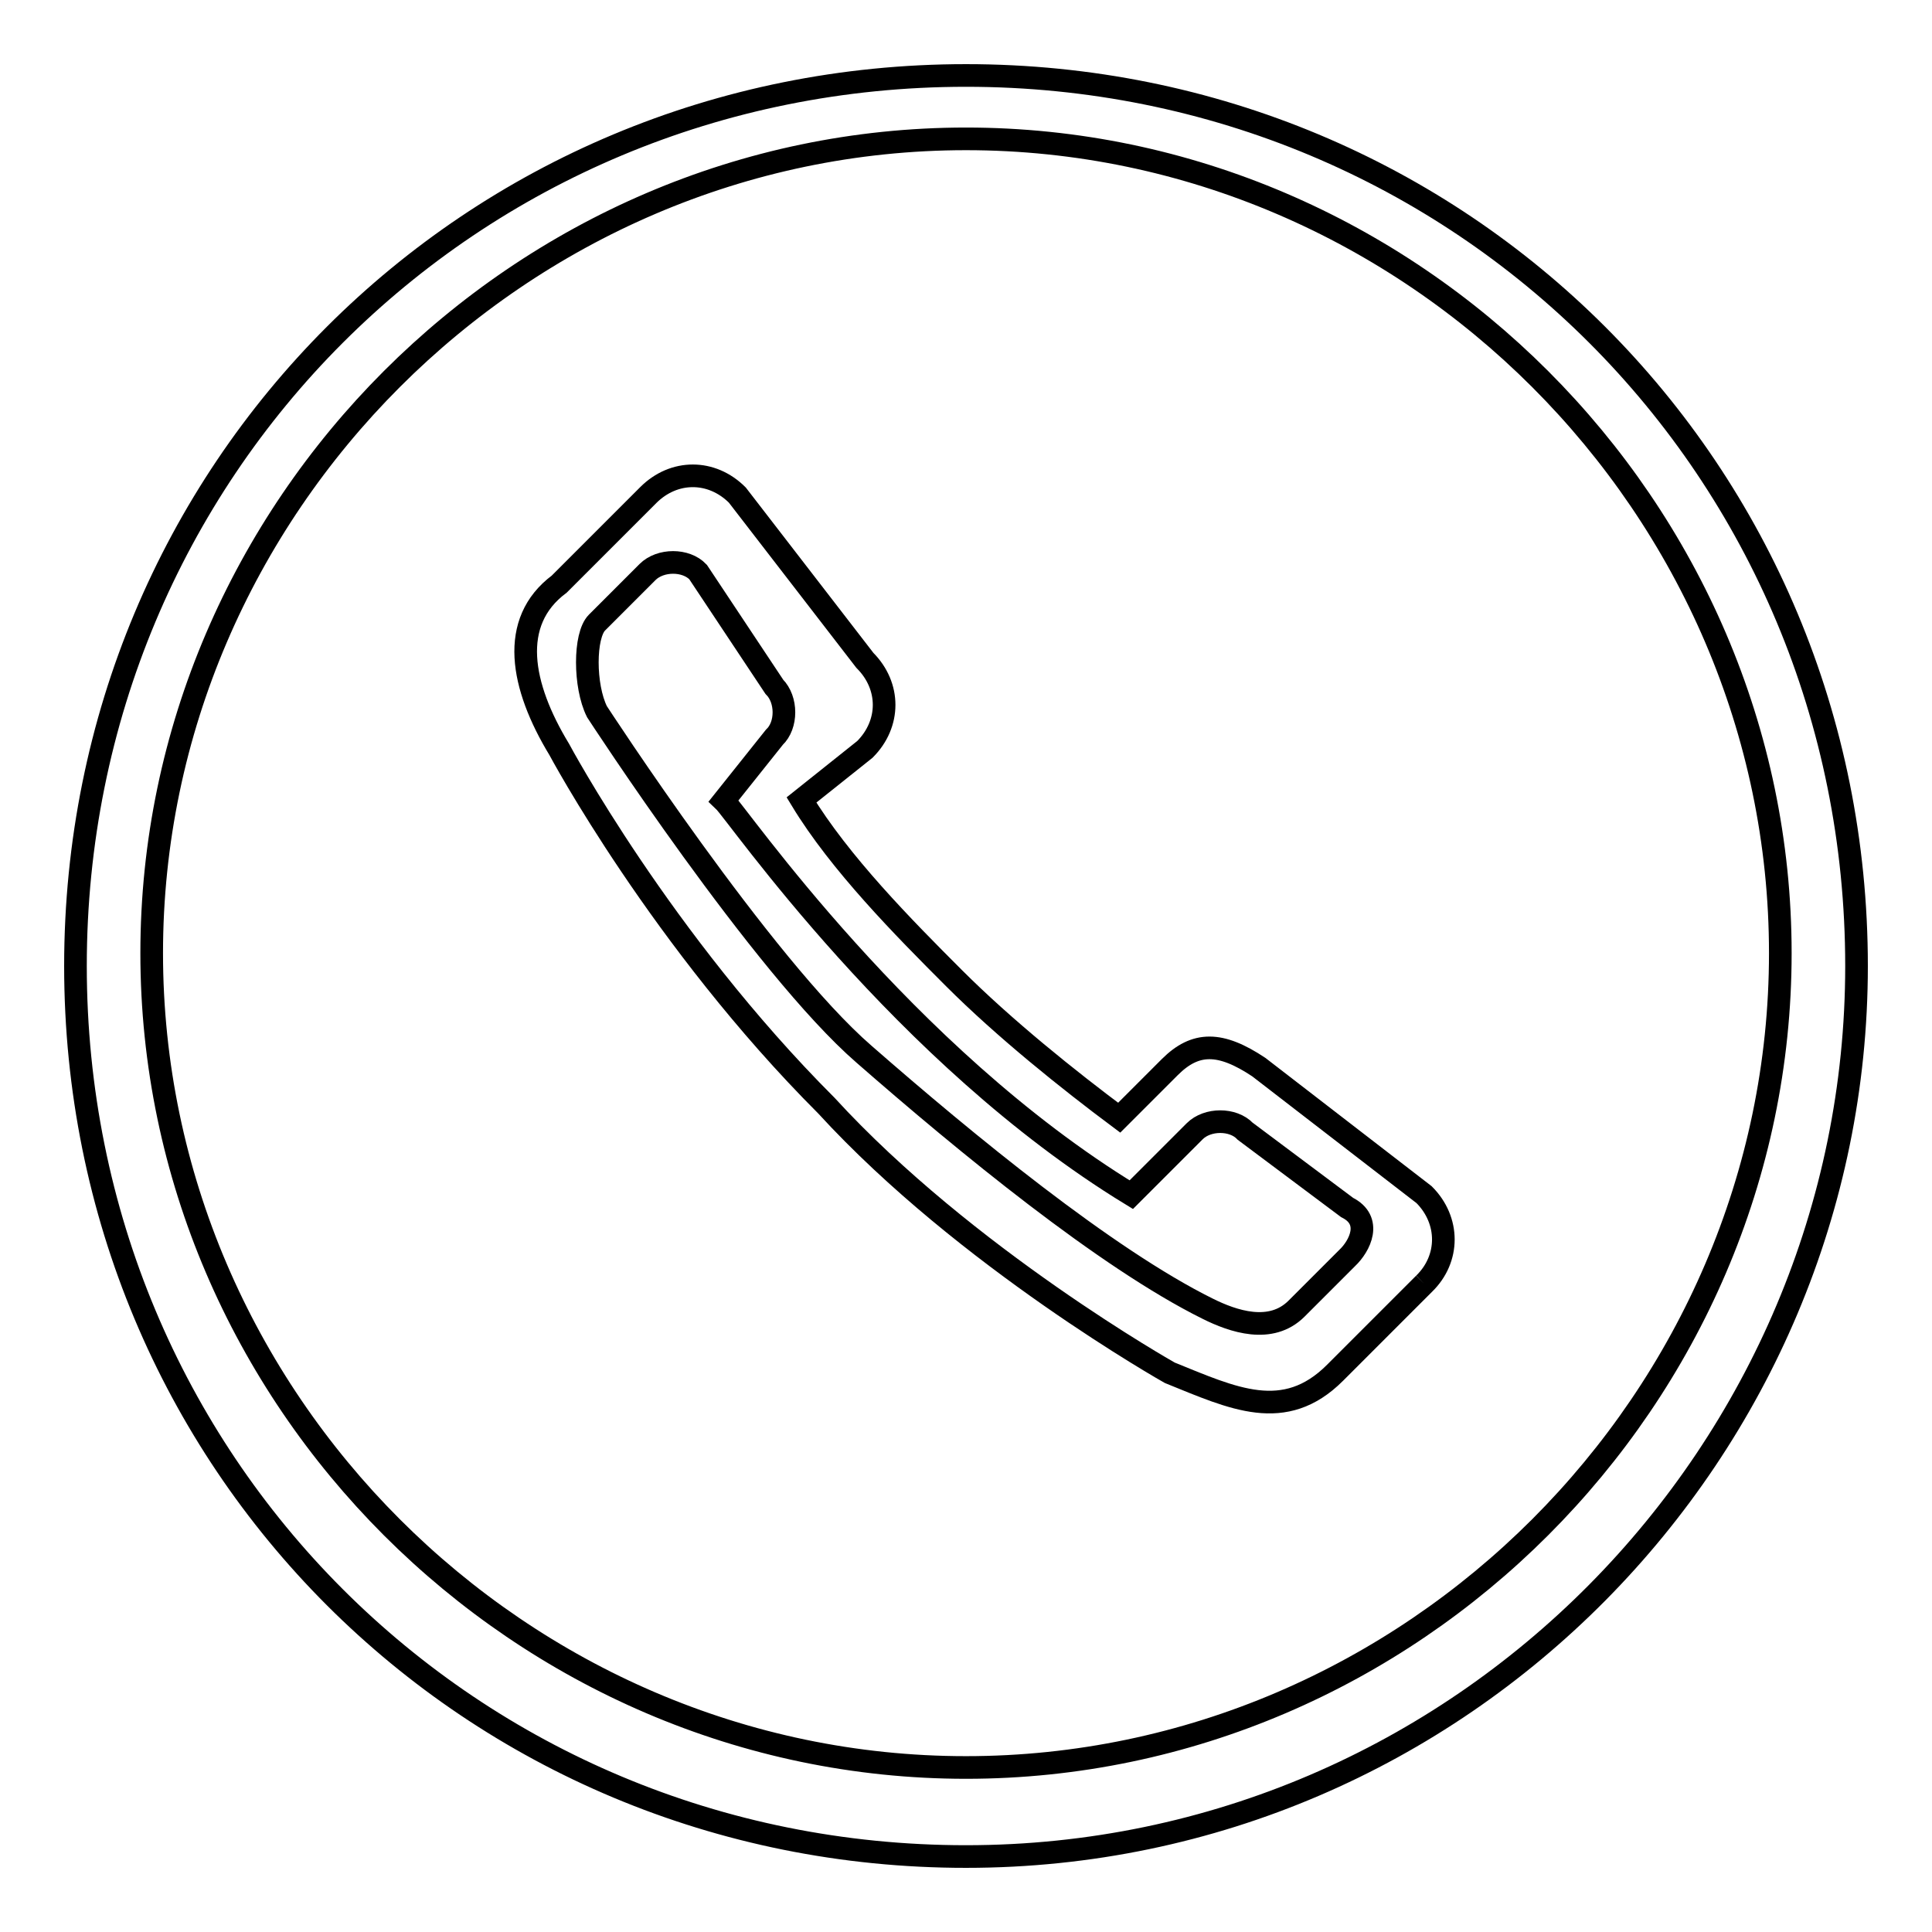
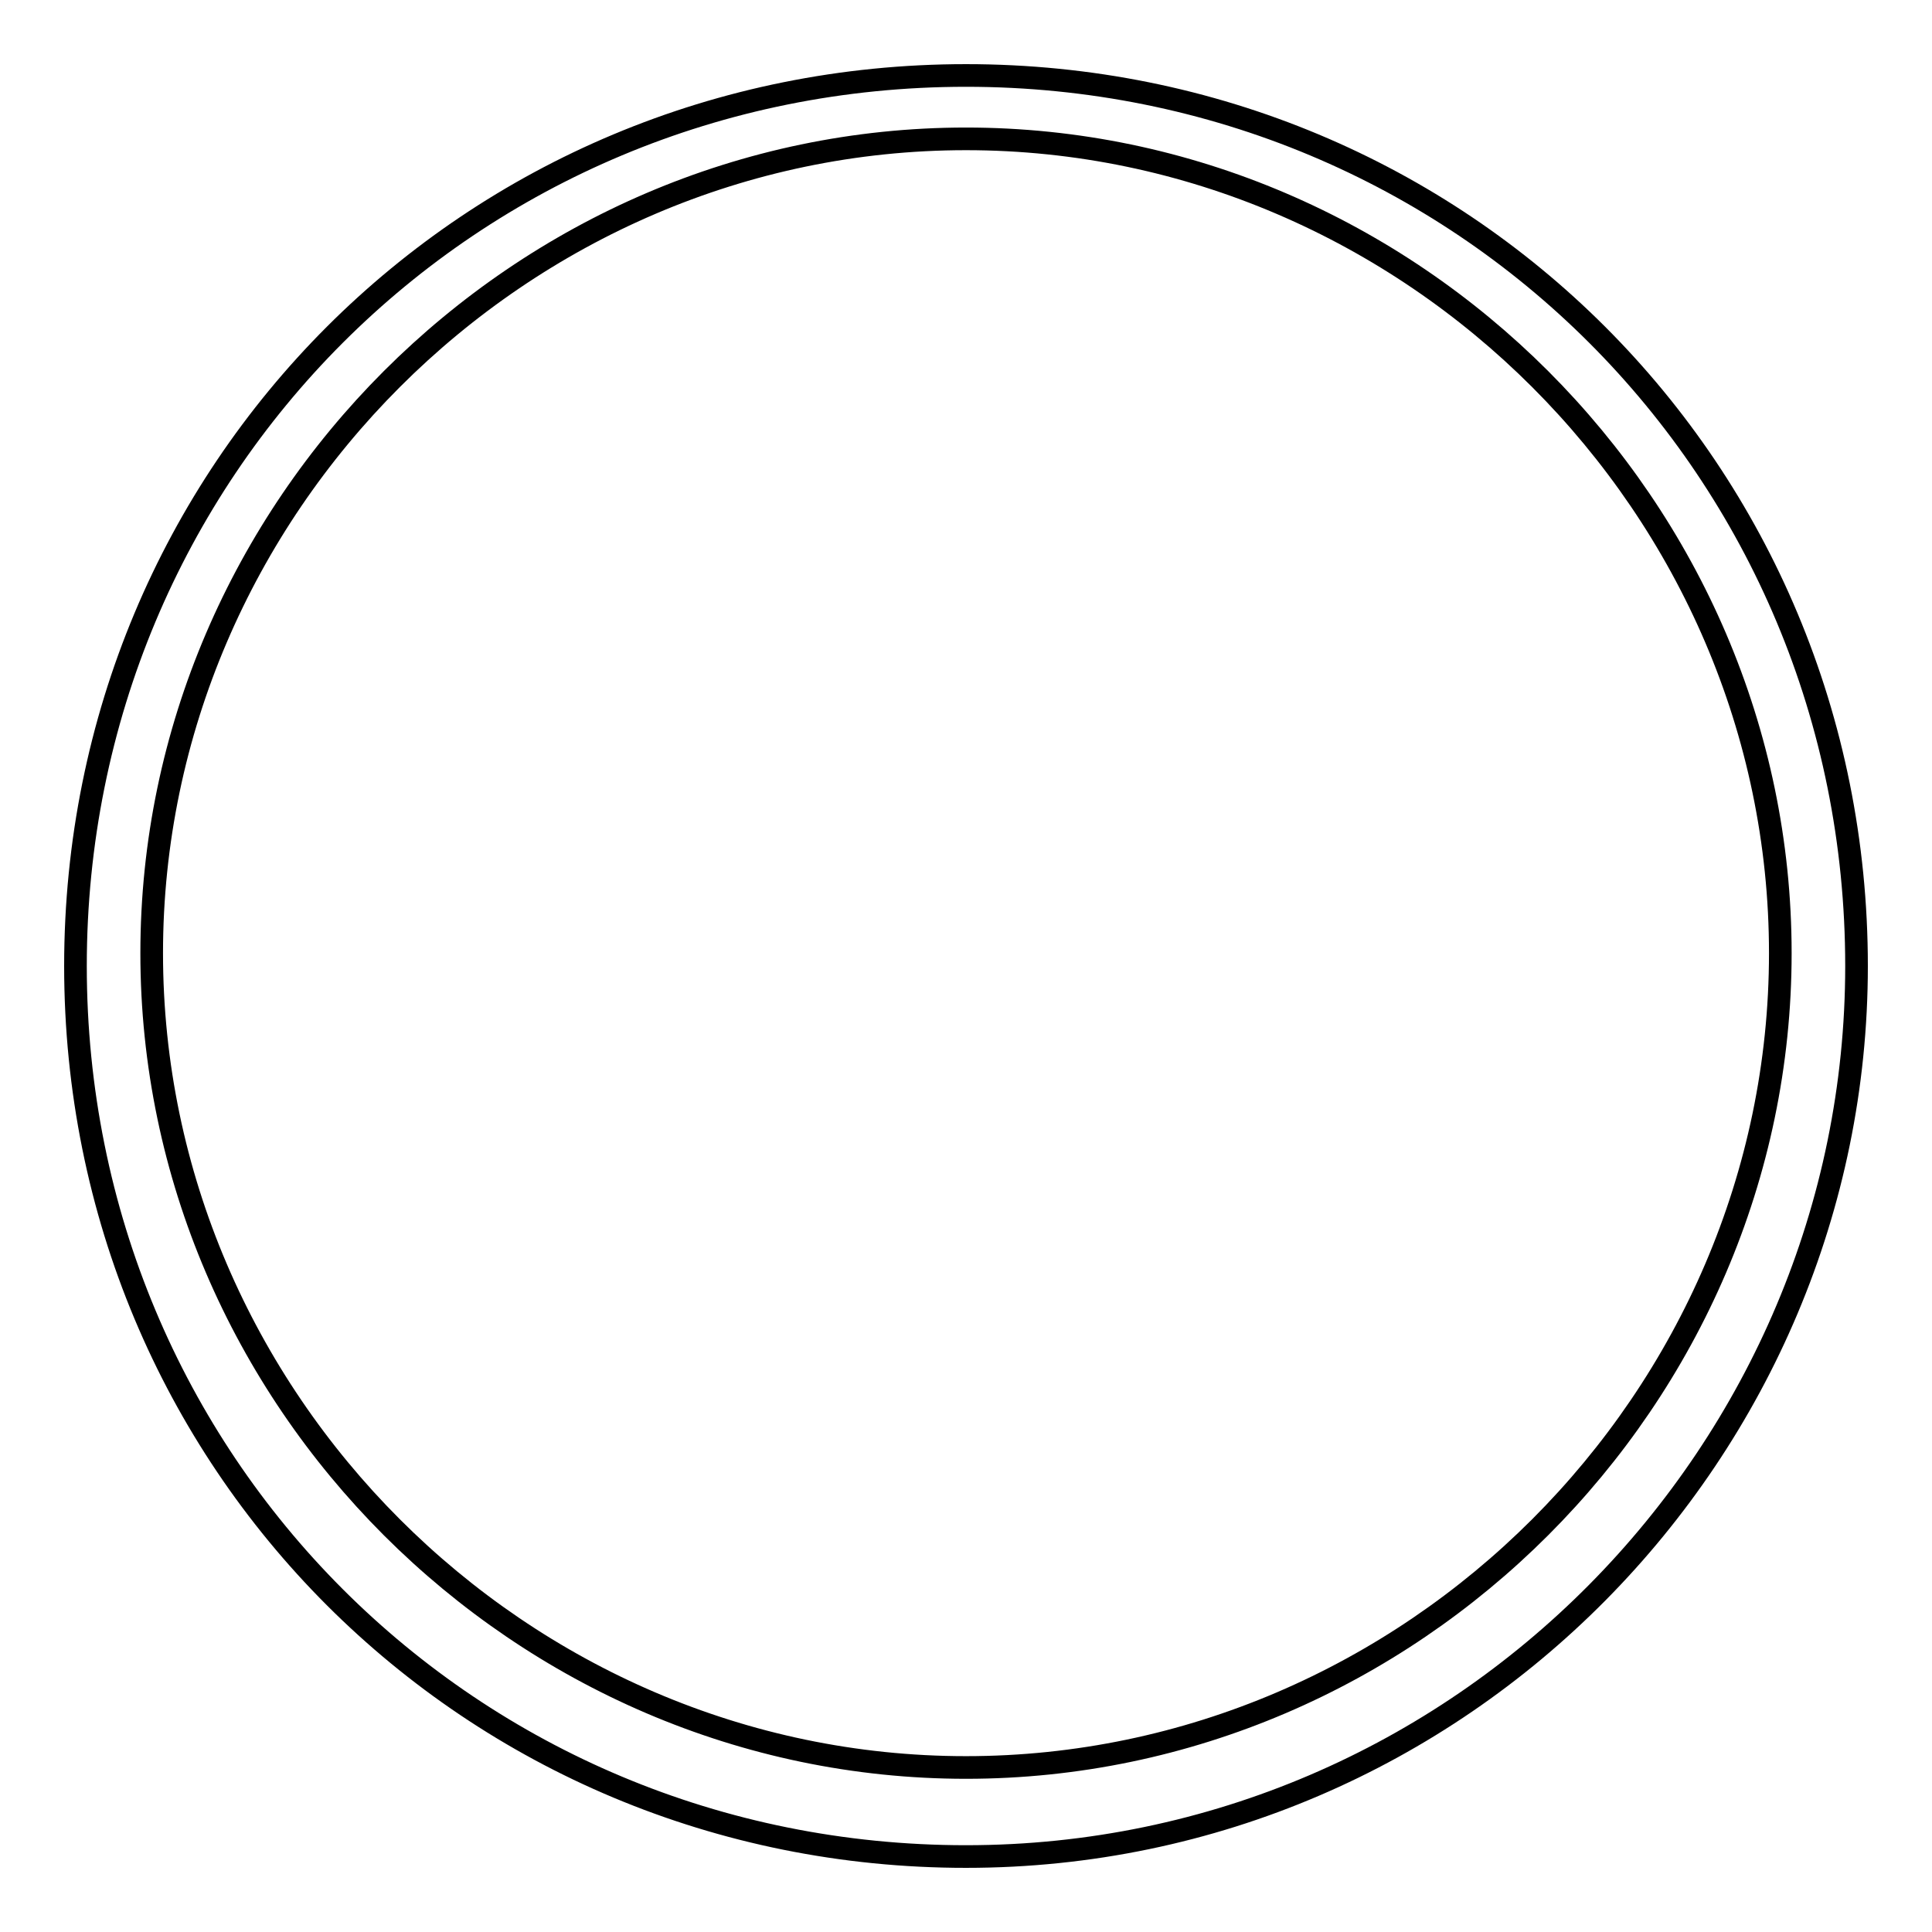
<svg xmlns="http://www.w3.org/2000/svg" version="1.1" x="0px" y="0px" viewBox="0 0 256 256" enable-background="new 0 0 256 256" xml:space="preserve">
  <g>
    <g>
      <path stroke-width="3" fill-opacity="0" stroke="#000000" d="M128,246c-65.7,0-118-52.3-118-118C10,62.3,62.3,10,128,10c65.7,0,118,52.3,118,118C246,192.1,193.7,246,128,246z M128,18.4c-59,0-107.9,48.9-107.9,107.9c0,59,48.9,107.9,107.9,107.9s107.9-48.9,107.9-107.9C235.9,67.3,187,18.4,128,18.4z" />
-       <path stroke-width="3" fill-opacity="0" stroke="#000000" d="M188.7,170.1l-11.8,11.8c-6.7,6.7-13.5,3.4-21.9,0c0,0-27-15.2-45.5-35.4c-21.9-21.9-35.4-47.2-35.4-47.2c-5.1-8.4-6.7-16.9,0-21.9l11.8-11.8c3.4-3.4,8.4-3.4,11.8,0l16.9,21.9c3.4,3.4,3.4,8.4,0,11.8l0,0l0,0l-8.4,6.7c5.1,8.4,13.5,16.9,20.2,23.6c6.7,6.7,15.2,13.5,21.9,18.5l6.7-6.7c3.4-3.4,6.7-3.4,11.8,0l21.9,16.9C192.1,161.7,192.1,166.8,188.7,170.1 M149.9,158.3l8.4-8.4c1.7-1.7,5.1-1.7,6.7,0l13.5,10.1c3.4,1.7,1.7,5.1,0,6.7l-6.7,6.7c-3.4,3.4-8.4,1.7-11.8,0c-13.5-6.7-32-21.9-45.5-33.7C101,128,79.1,94.3,79.1,94.3c-1.7-3.4-1.7-10.1,0-11.8l6.7-6.7c1.7-1.7,5.1-1.7,6.7,0l10.1,15.2c1.7,1.7,1.7,5.1,0,6.7l-6.7,8.4C97.7,107.8,119.6,139.8,149.9,158.3z" />
    </g>
  </g>
</svg>